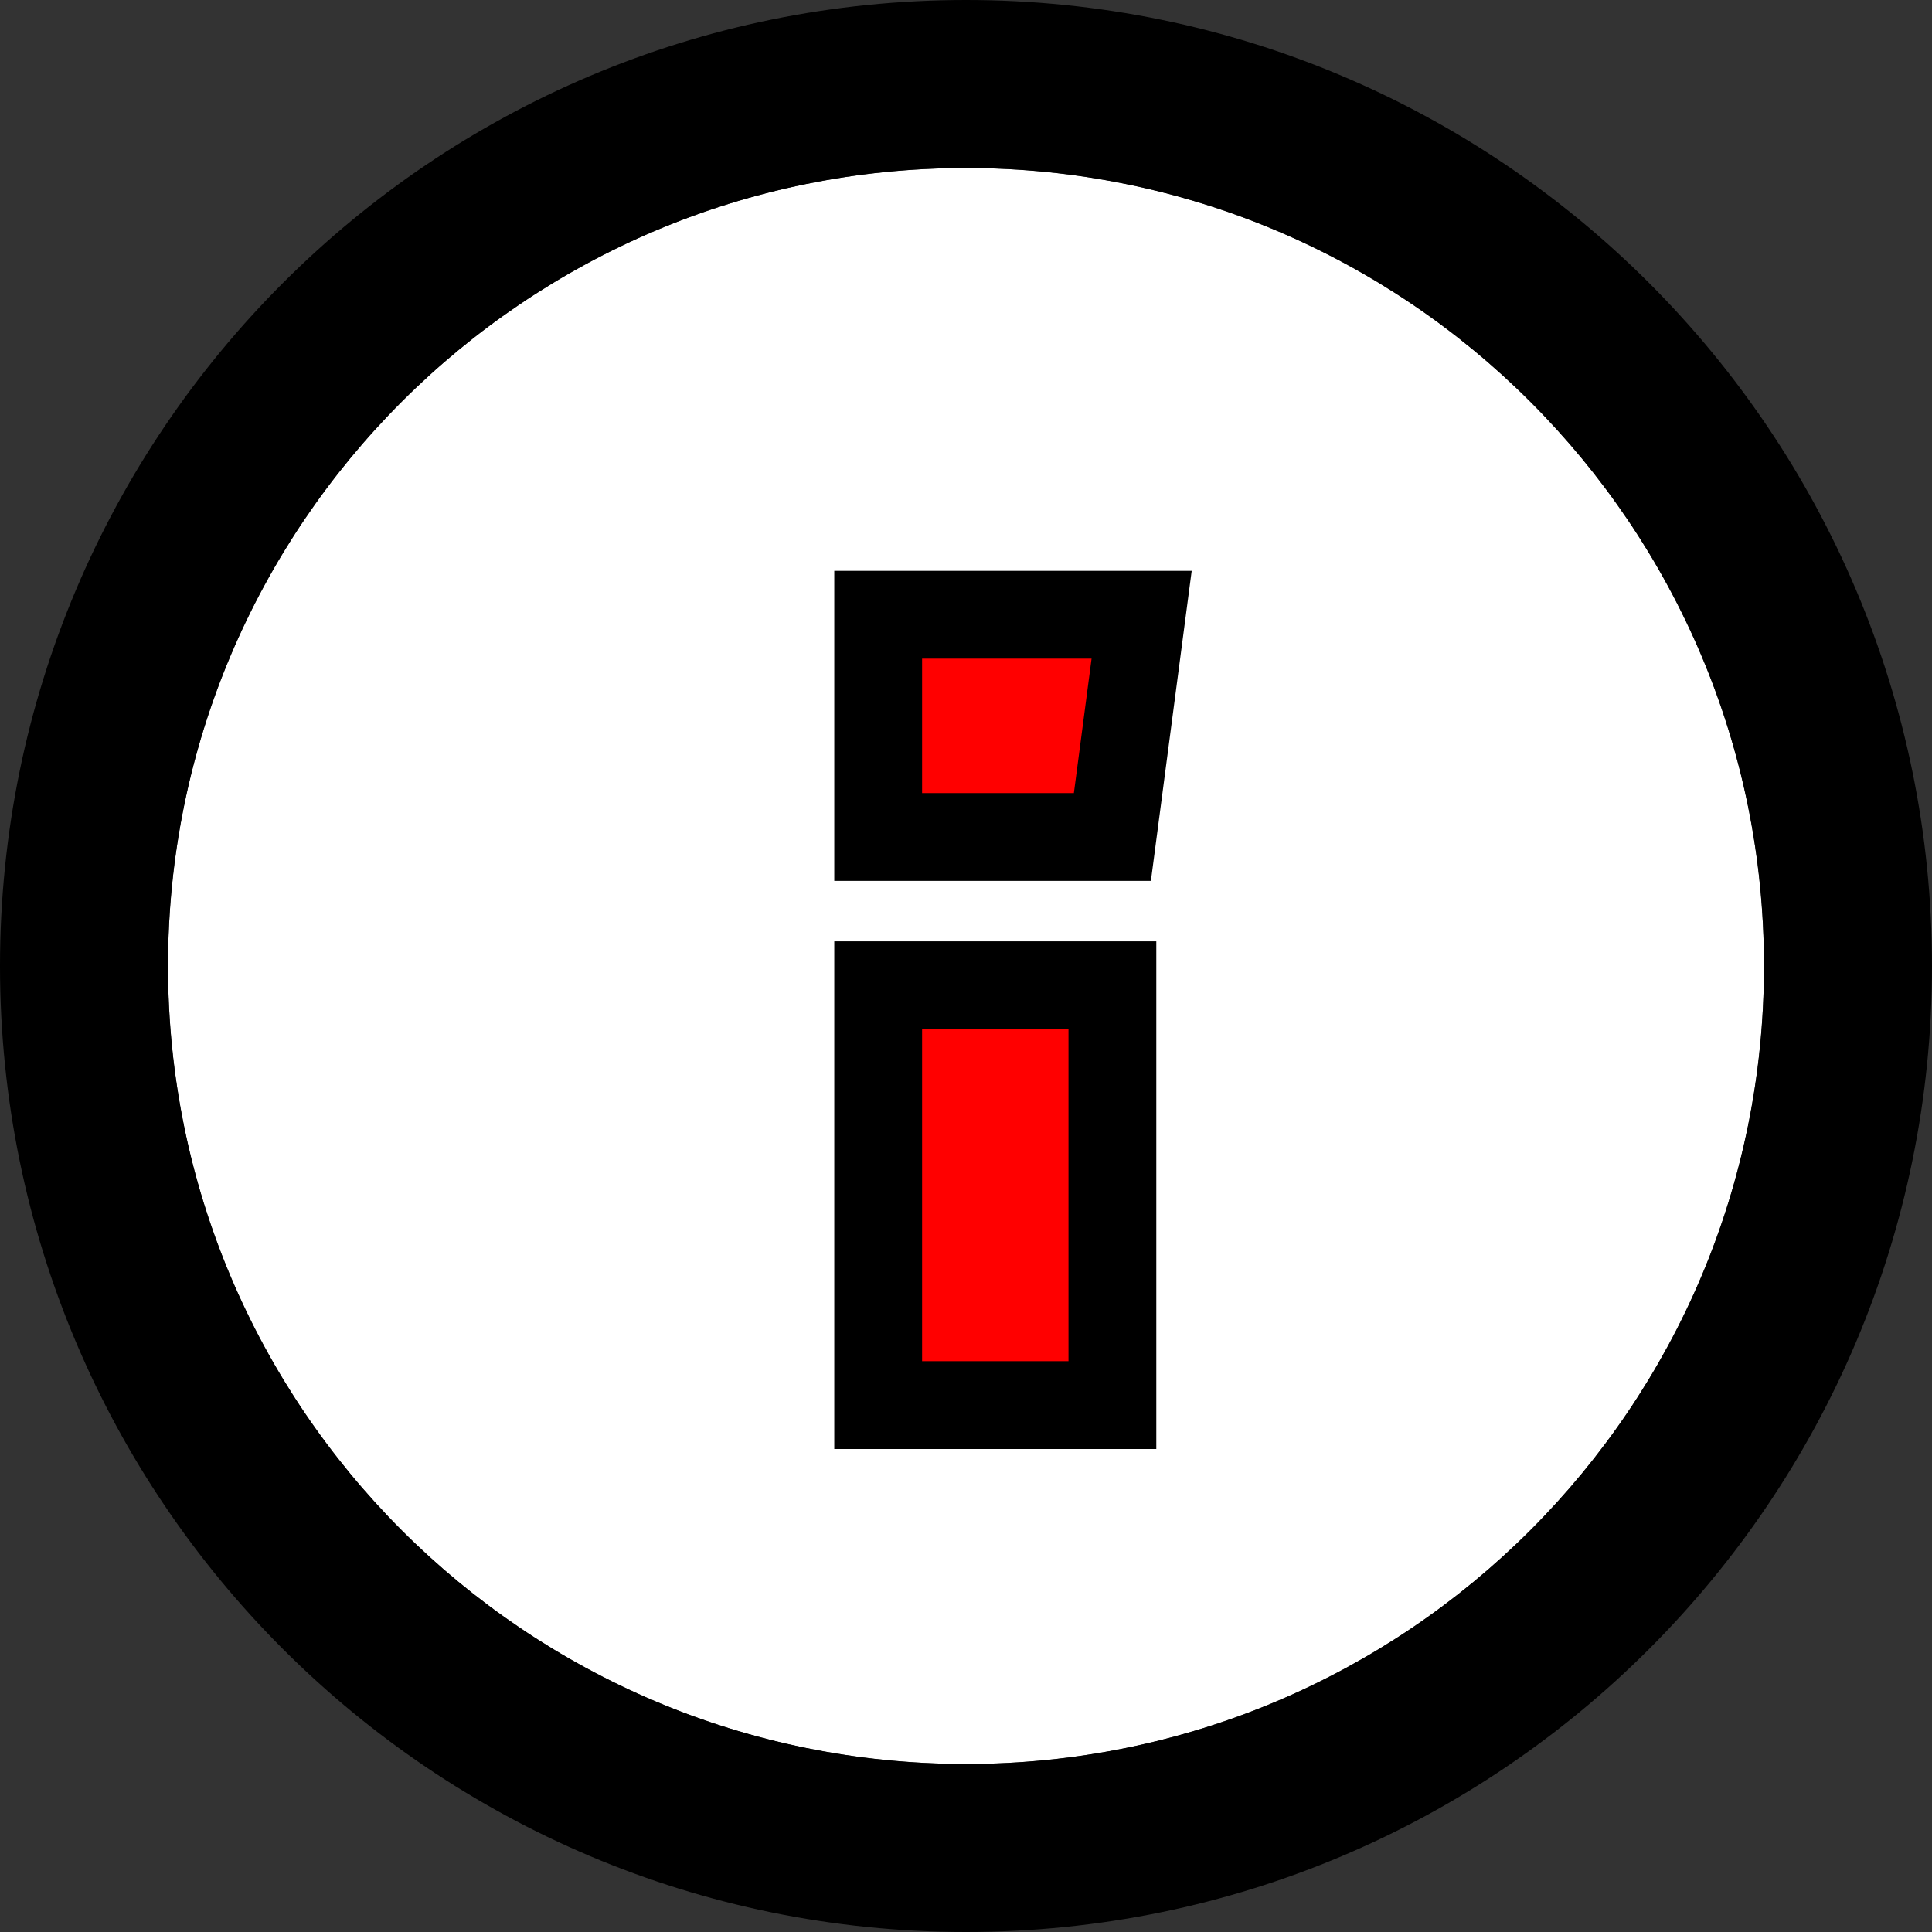
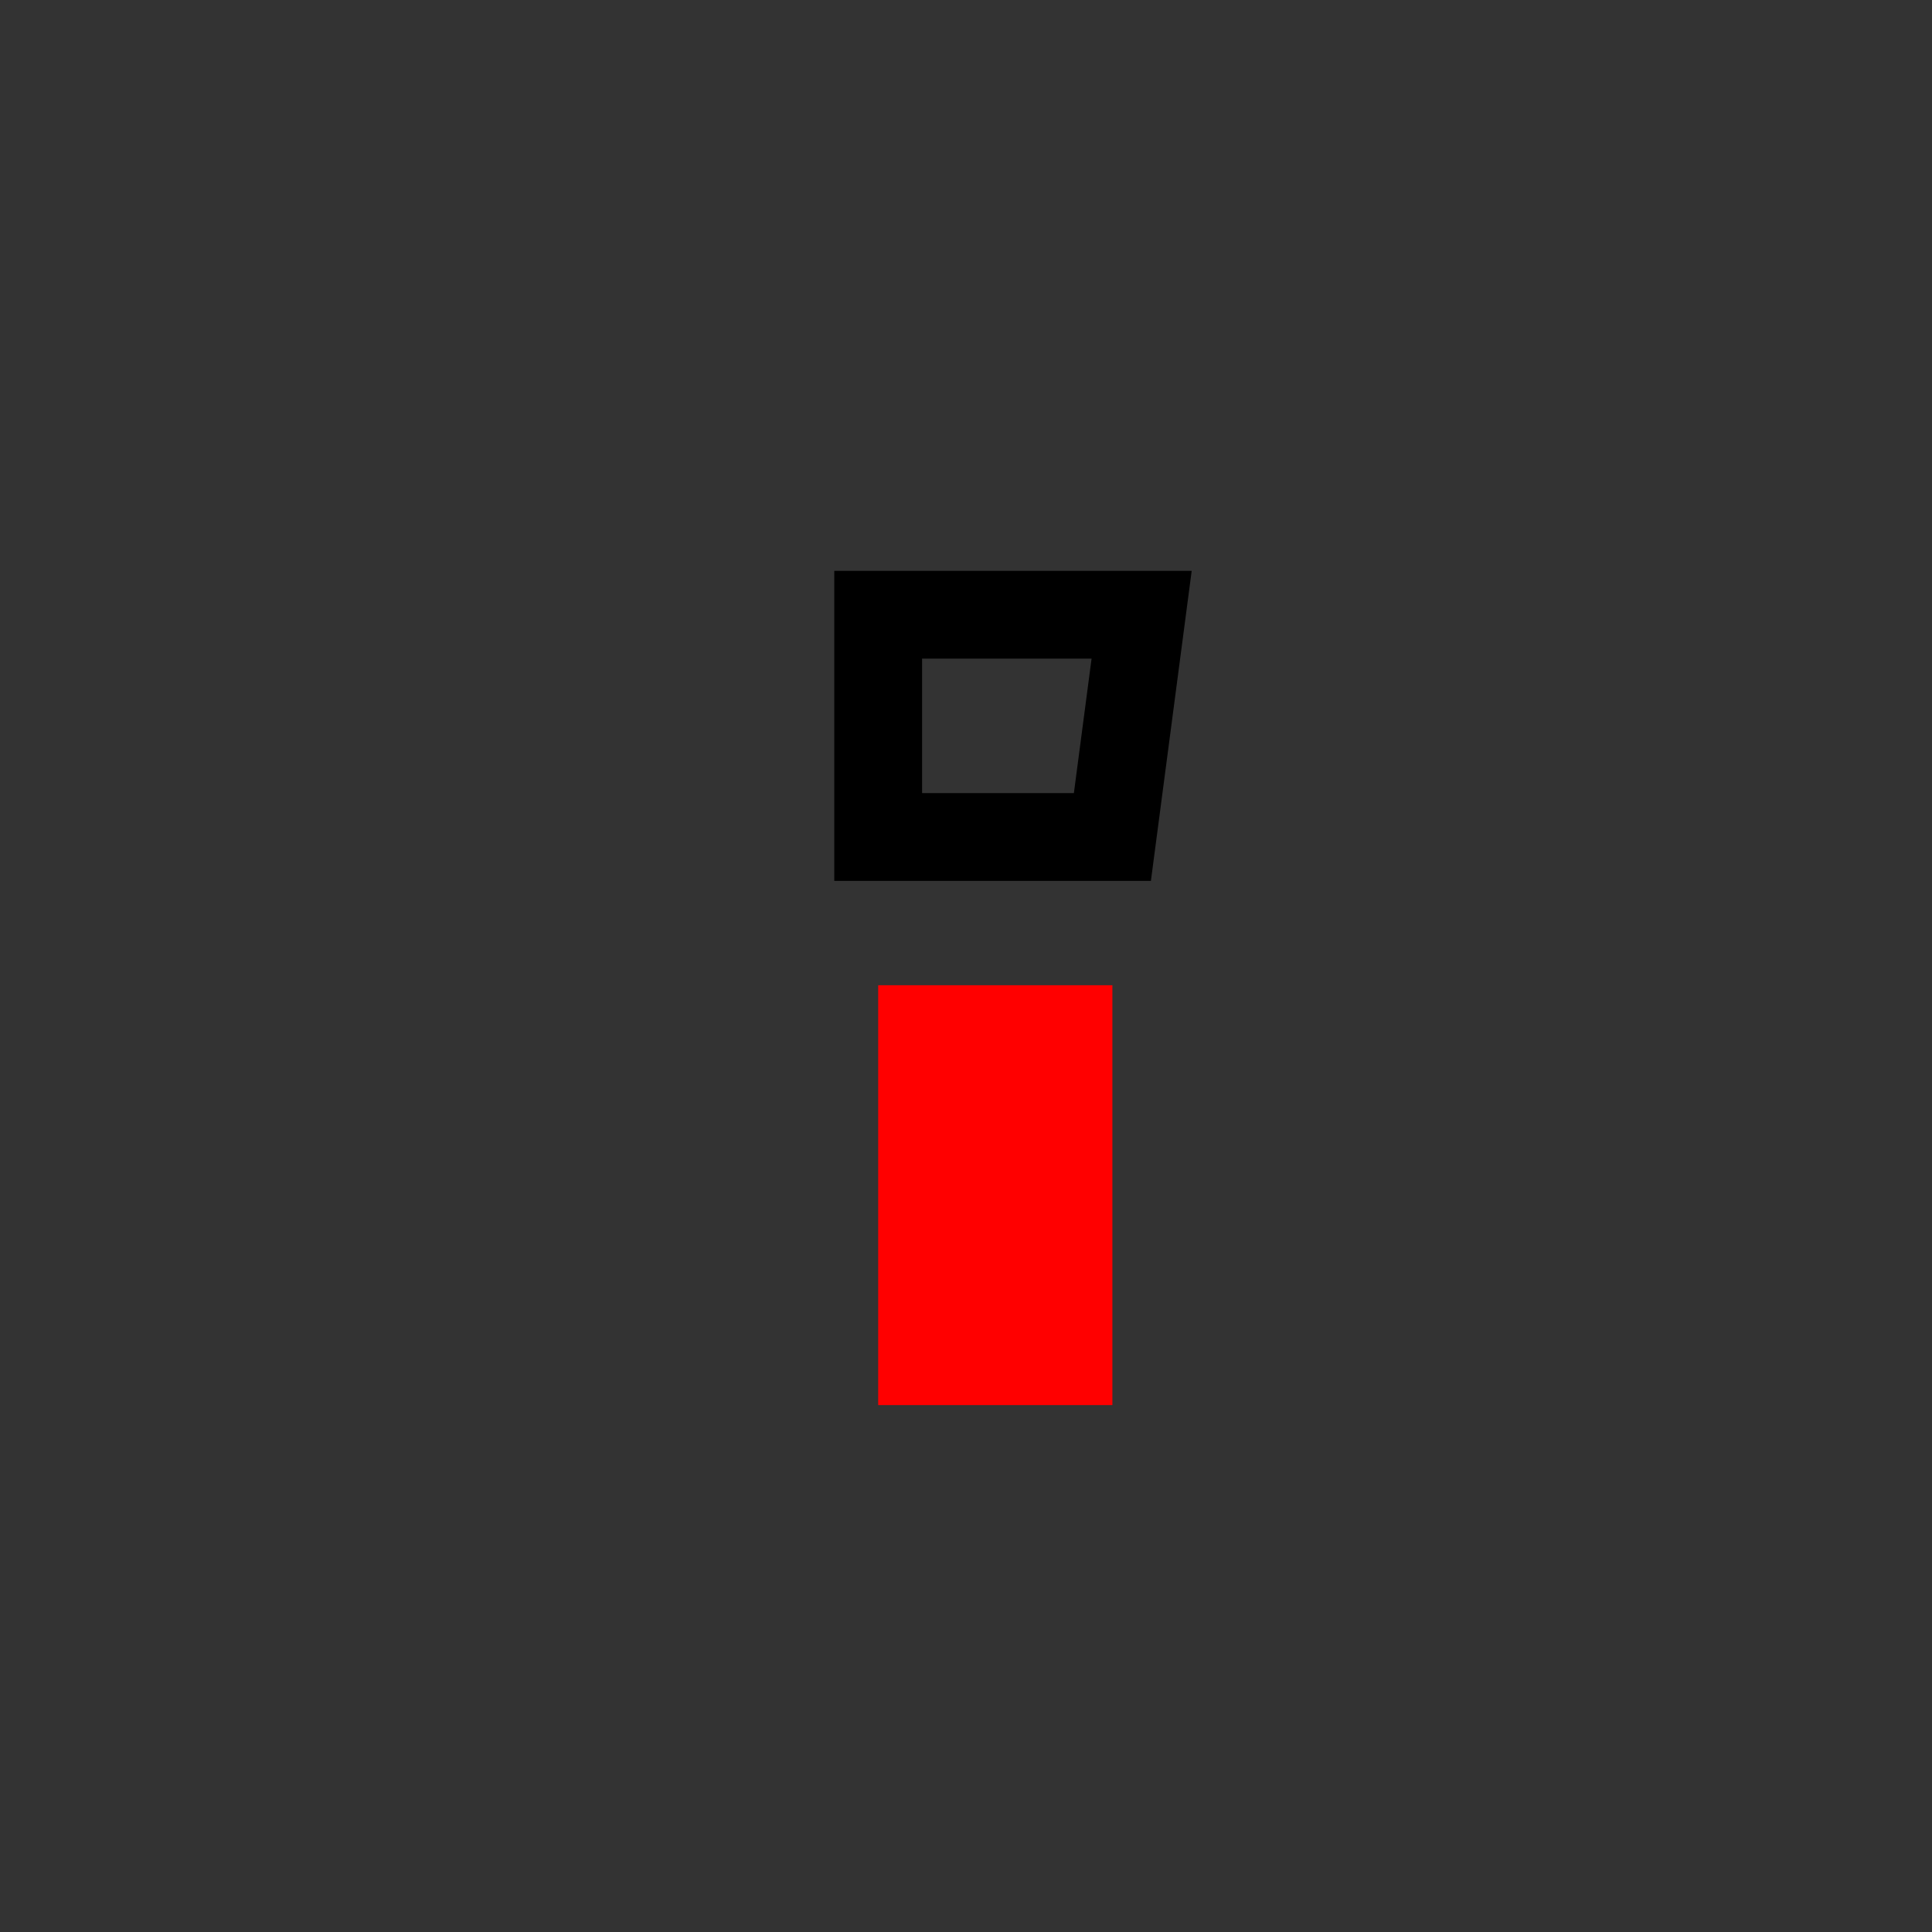
<svg xmlns="http://www.w3.org/2000/svg" width="22" height="22" viewBox="0 0 22 22" fill="none">
  <rect x="0" y="0" width="22" height="22" fill="#333333" stroke="none" />
-   <path d="M1.913 11C1.913 5.981 5.981 1.913 11 1.913C16.019 1.913 20.087 5.981 20.087 11C20.087 16.019 16.019 20.087 11 20.087C5.981 20.087 1.913 16.019 1.913 11Z" fill="white" />
-   <path fill-rule="evenodd" clip-rule="evenodd" d="M11 22C4.925 22 0 17.075 0 11C0 4.925 4.925 0 11 0C17.075 0 22 4.925 22 11C22 17.075 17.075 22 11 22ZM11 1.913C5.981 1.913 1.913 5.981 1.913 11C1.913 16.019 5.981 20.087 11 20.087C16.019 20.087 20.087 16.019 20.087 11C20.087 5.981 16.019 1.913 11 1.913Z" fill="black" />
-   <path d="M13 7H10V9.531H12.667L13 7Z" fill="#FF0000" />
  <path d="M12.667 11.219H10V16H12.667V11.219Z" fill="#FF0000" />
  <path d="M13 7H10V9.531H12.667L13 7Z" stroke="black" />
-   <path d="M12.667 11.219H10V16H12.667V11.219Z" stroke="black" />
</svg>